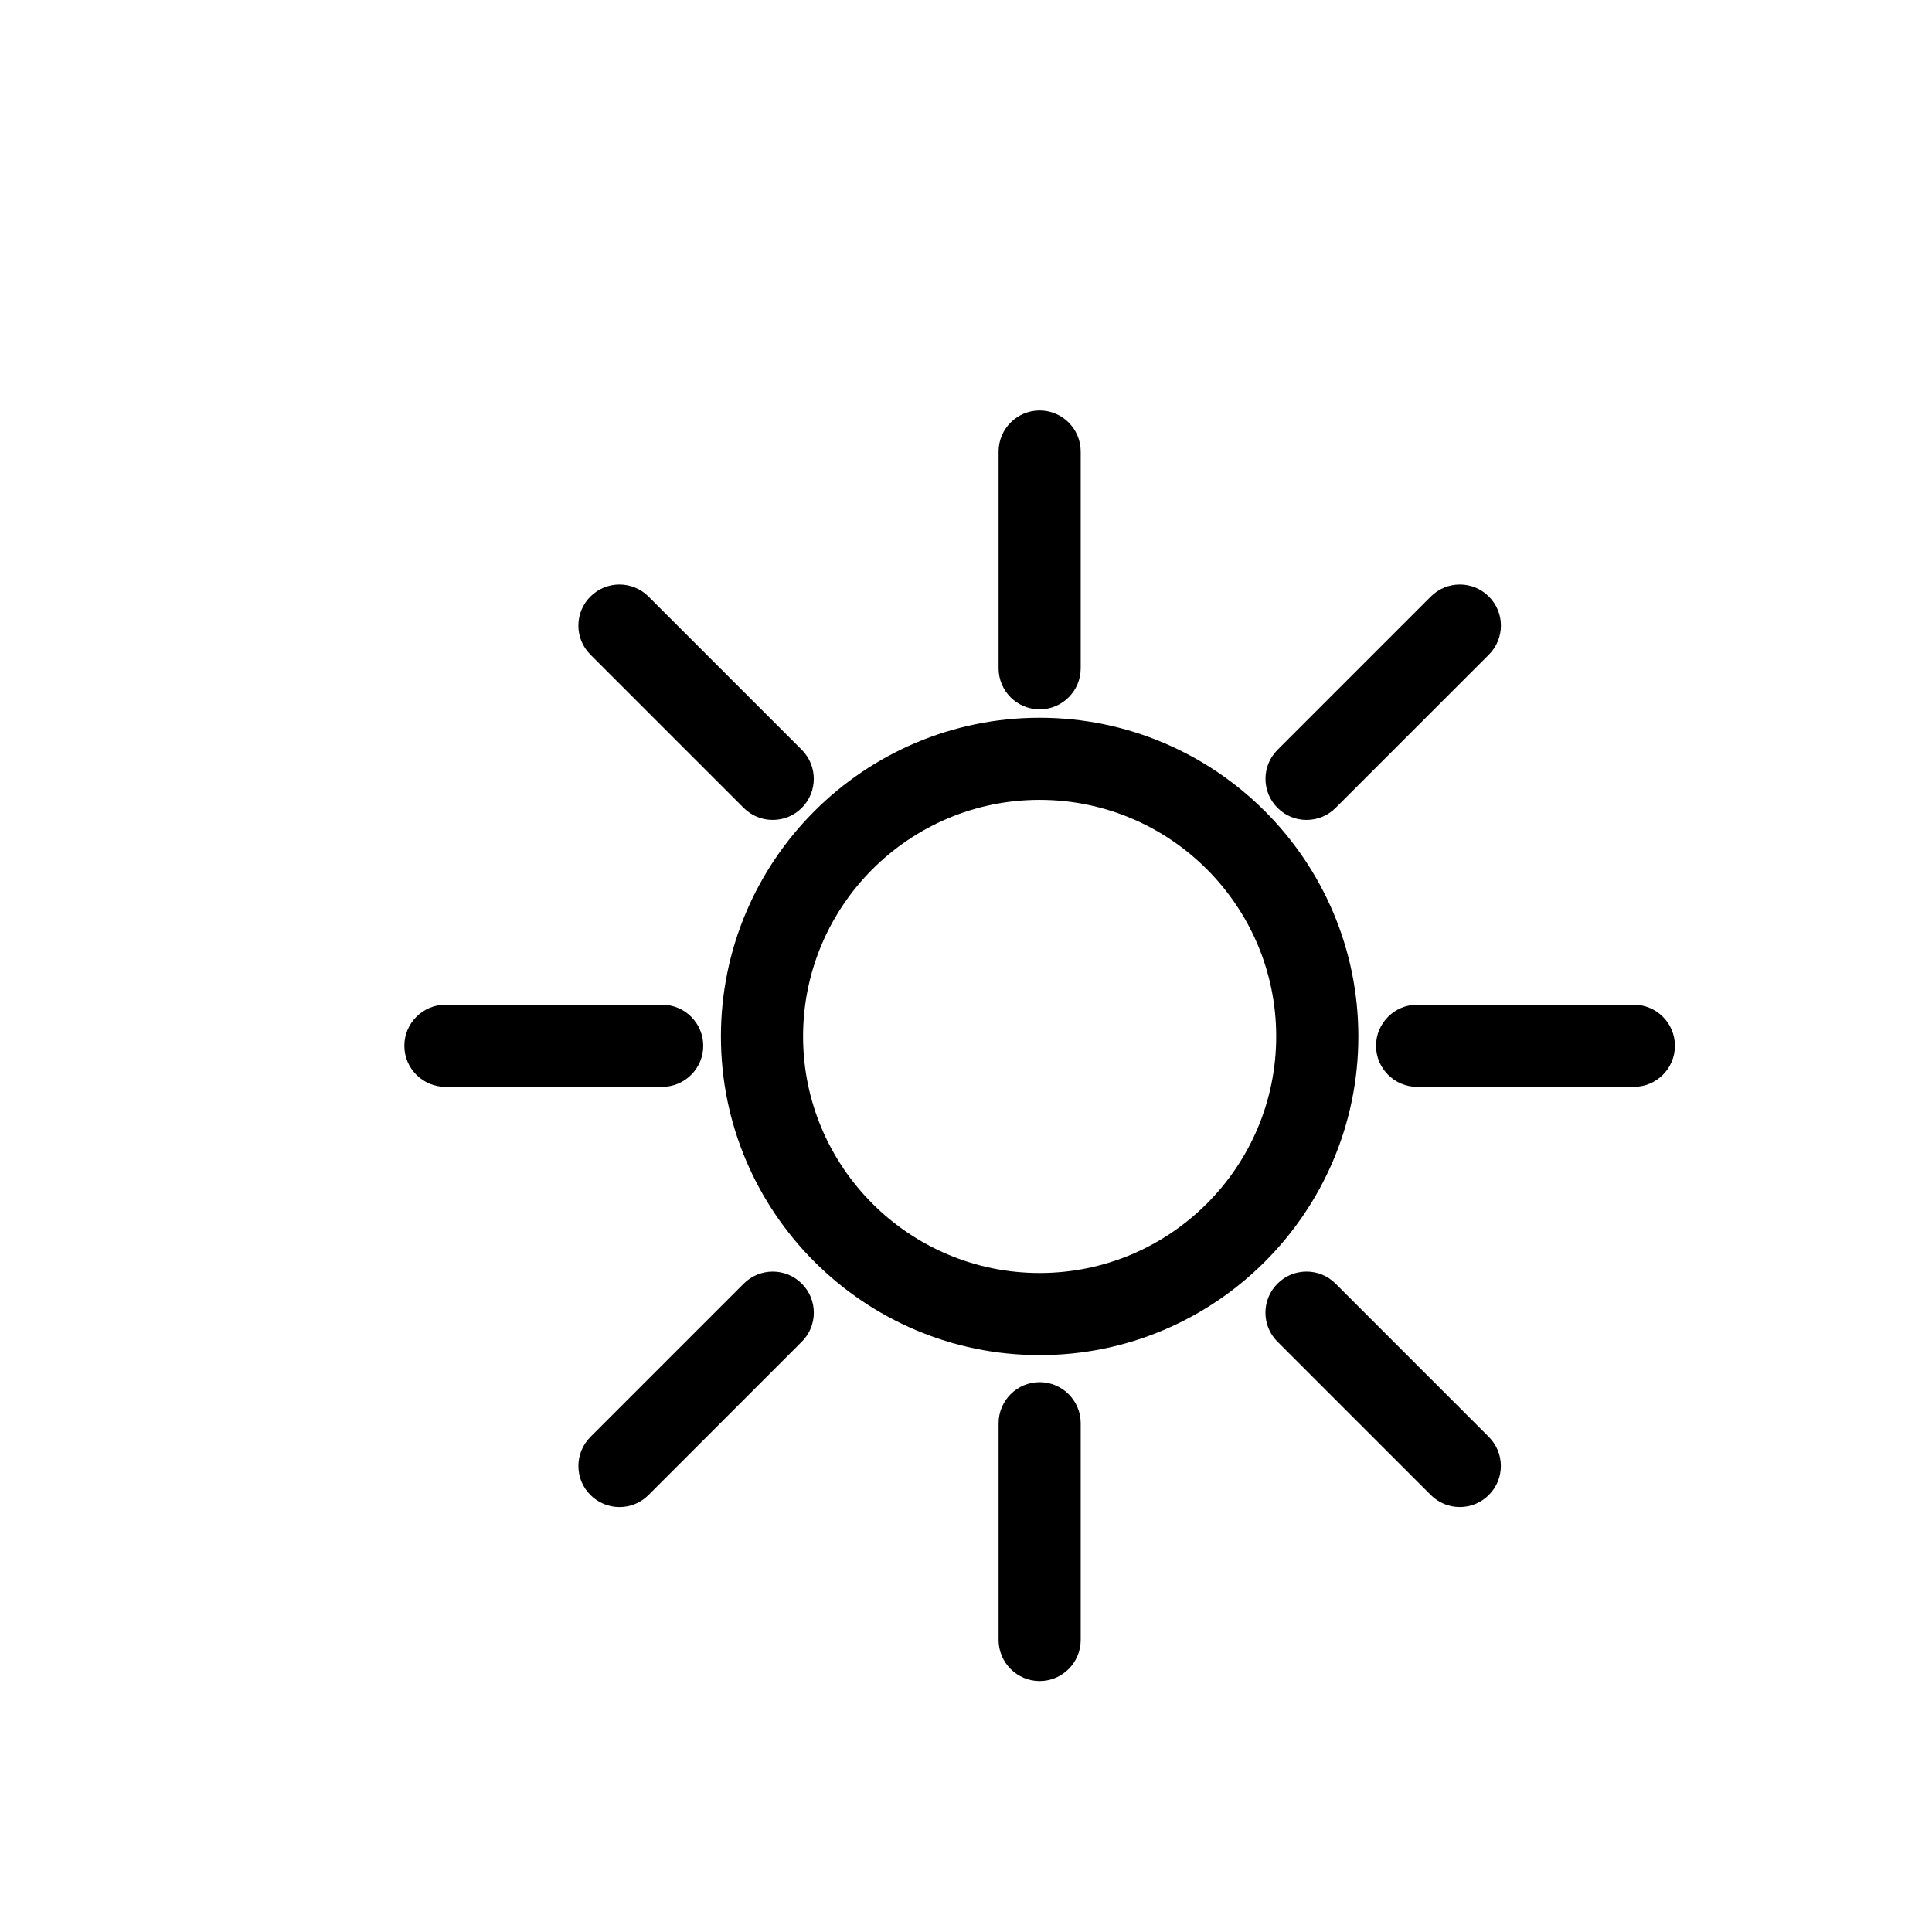
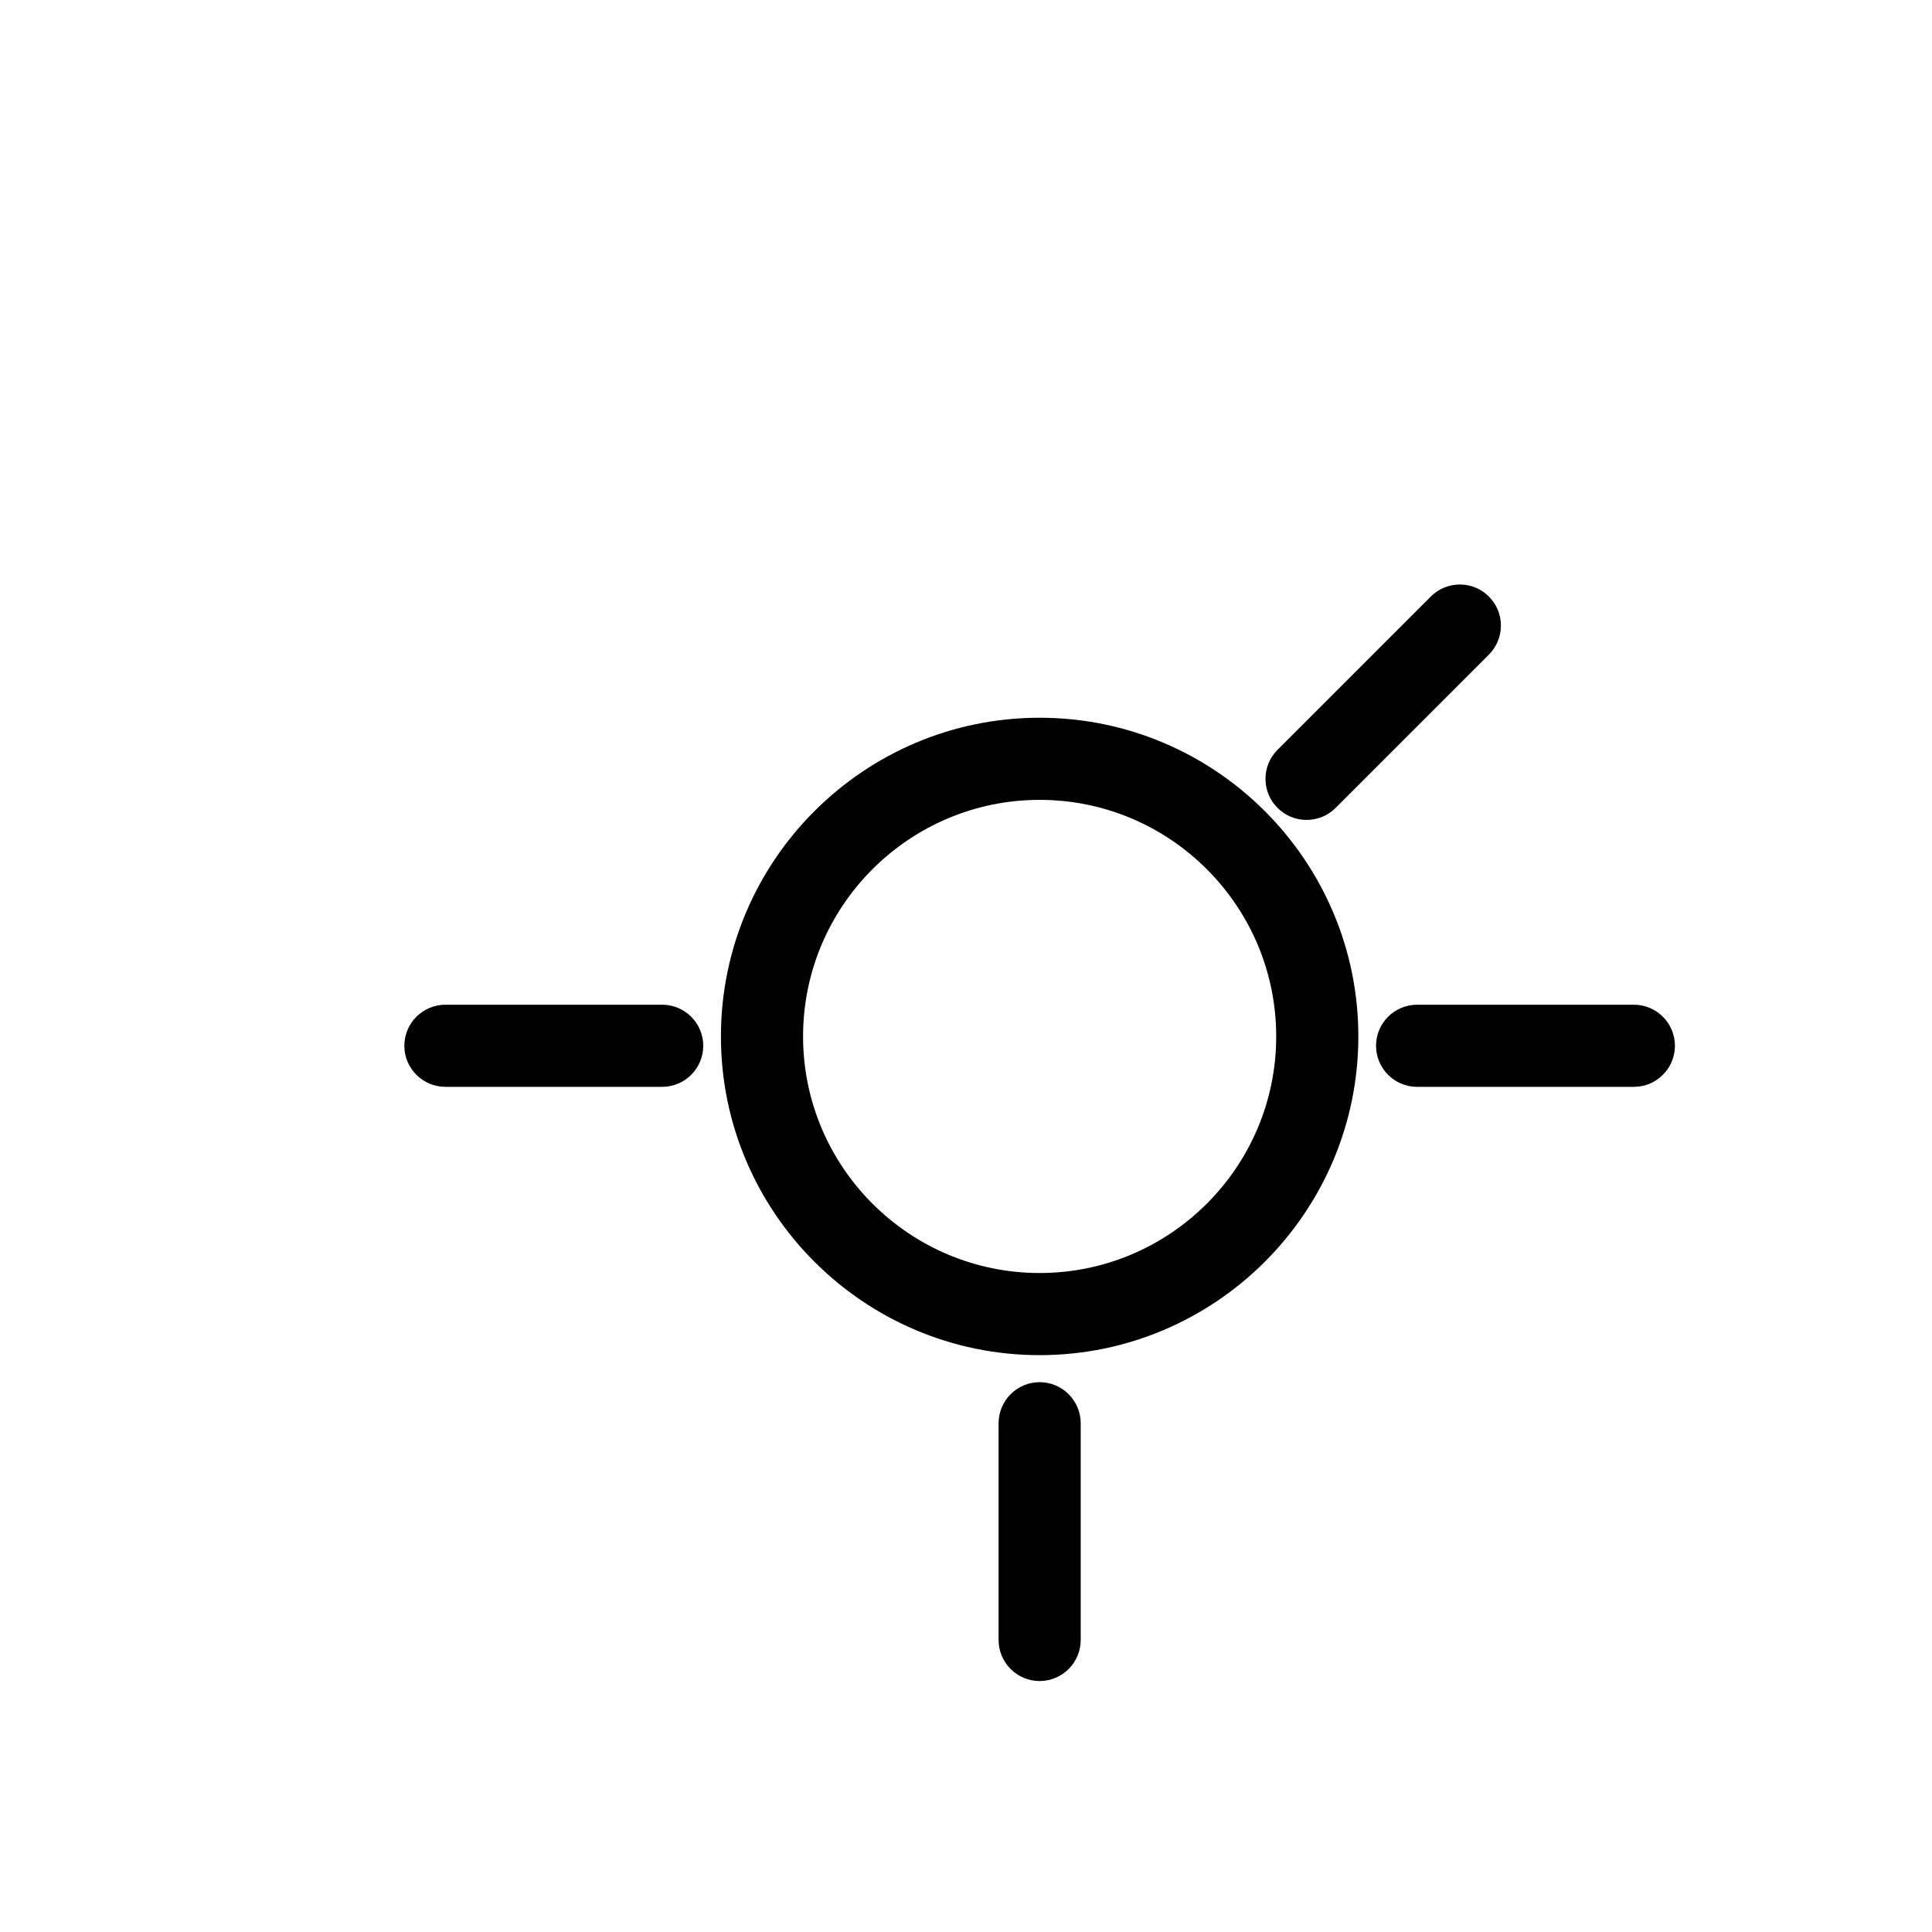
<svg xmlns="http://www.w3.org/2000/svg" version="1.1" id="Layer_1" x="0px" y="0px" width="100px" height="100px" viewBox="0 0 100 100" enable-background="new 0 0 100 100" xml:space="preserve">
  <g>
    <path d="M53.812,37.15c-9.096,0-16.497,7.4-16.497,16.496s7.4,16.496,16.497,16.496c9.096,0,16.496-7.4,16.496-16.496   S62.908,37.15,53.812,37.15z M53.812,65.891c-6.752,0-12.245-5.493-12.245-12.245s5.493-12.245,12.245-12.245   c6.751,0,12.244,5.493,12.244,12.245S60.563,65.891,53.812,65.891z" />
-     <path d="M53.812,36.716c1.172,0,2.125-0.954,2.125-2.125v-11.22c0-1.172-0.954-2.126-2.125-2.126c-1.172,0-2.125,0.954-2.125,2.126   v11.22C51.686,35.763,52.639,36.716,53.812,36.716z" />
    <path d="M53.812,71.541c-1.172,0-2.125,0.954-2.125,2.126v11.218c0,1.172,0.953,2.126,2.125,2.126c1.172,0,2.125-0.954,2.125-2.126   V73.667C55.937,72.495,54.983,71.541,53.812,71.541z" />
-     <path d="M38.493,41.817c0.401,0.401,0.936,0.622,1.504,0.622c0.568,0,1.102-0.221,1.503-0.624c0.829-0.829,0.828-2.177,0-3.005   l-7.935-7.935c-0.401-0.4-0.935-0.621-1.502-0.621c-0.567,0-1.101,0.221-1.503,0.623c-0.401,0.4-0.623,0.935-0.623,1.502   s0.221,1.101,0.623,1.504L38.493,41.817z" />
-     <path d="M69.128,66.44c-0.401-0.402-0.936-0.623-1.502-0.623c-0.567,0-1.101,0.221-1.503,0.623   c-0.402,0.403-0.624,0.937-0.624,1.505c0.001,0.569,0.223,1.101,0.623,1.501l7.934,7.934c0.402,0.401,0.936,0.624,1.503,0.624   s1.101-0.222,1.502-0.624c0.401-0.4,0.623-0.935,0.623-1.502s-0.221-1.102-0.623-1.504L69.128,66.44z" />
    <path d="M36.4,54.13c0-1.172-0.953-2.126-2.125-2.126H23.055c-1.172,0-2.126,0.954-2.126,2.126c0,1.171,0.954,2.125,2.126,2.125   h11.219C35.447,56.255,36.4,55.301,36.4,54.13z" />
    <path d="M84.569,52.004h-11.22c-1.172,0-2.126,0.954-2.126,2.126c0,1.171,0.954,2.125,2.126,2.125h11.22   c1.172,0,2.125-0.954,2.125-2.125C86.694,52.958,85.741,52.004,84.569,52.004z" />
-     <path d="M39.998,65.818c-0.567,0-1.101,0.221-1.503,0.623l-7.934,7.934c-0.401,0.402-0.623,0.937-0.623,1.505   c0,0.569,0.223,1.101,0.623,1.501c0.402,0.401,0.936,0.624,1.503,0.624s1.101-0.222,1.503-0.624l7.933-7.934   c0.402-0.4,0.623-0.935,0.623-1.502s-0.221-1.101-0.623-1.504C41.099,66.039,40.565,65.818,39.998,65.818z" />
    <path d="M67.627,42.439c0.569,0,1.104-0.222,1.503-0.622l7.934-7.934c0.401-0.403,0.623-0.937,0.623-1.505   c0-0.568-0.223-1.101-0.624-1.501c-0.401-0.402-0.935-0.623-1.502-0.623c-0.567,0-1.101,0.221-1.503,0.623l-7.932,7.932   c-0.401,0.401-0.624,0.934-0.624,1.502c0,0.569,0.221,1.103,0.622,1.504C66.524,42.217,67.058,42.439,67.627,42.439z" />
  </g>
</svg>